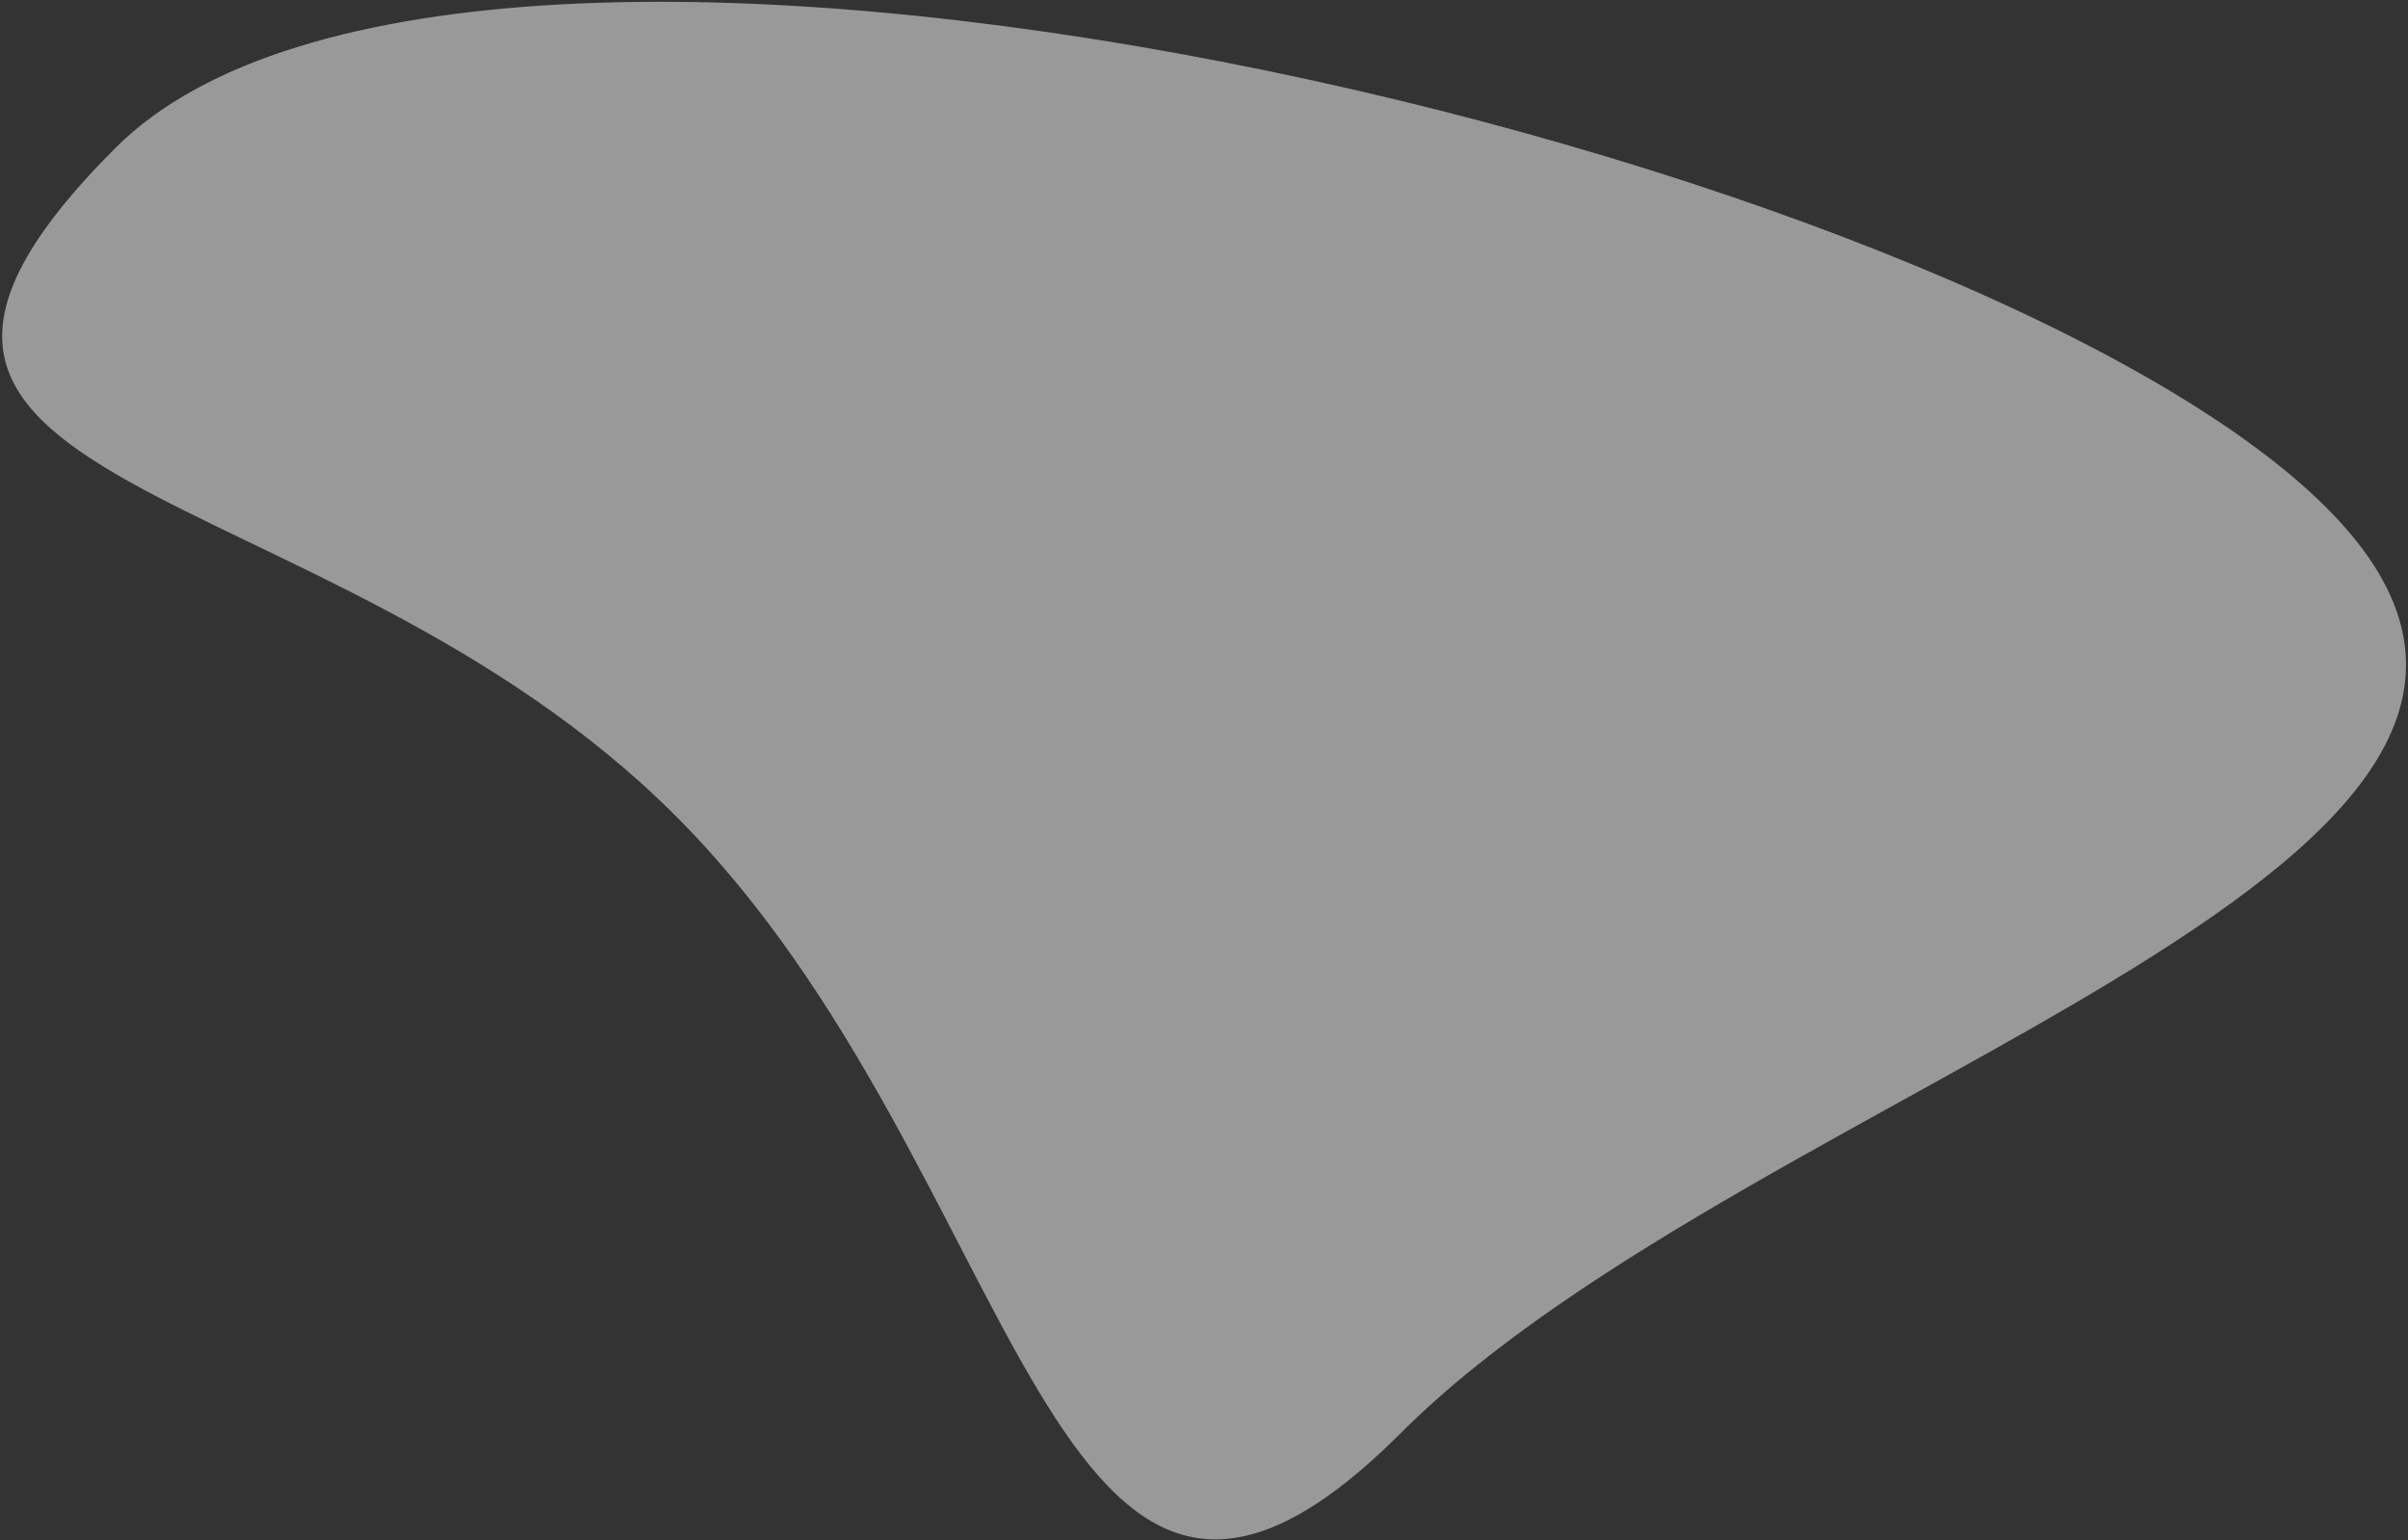
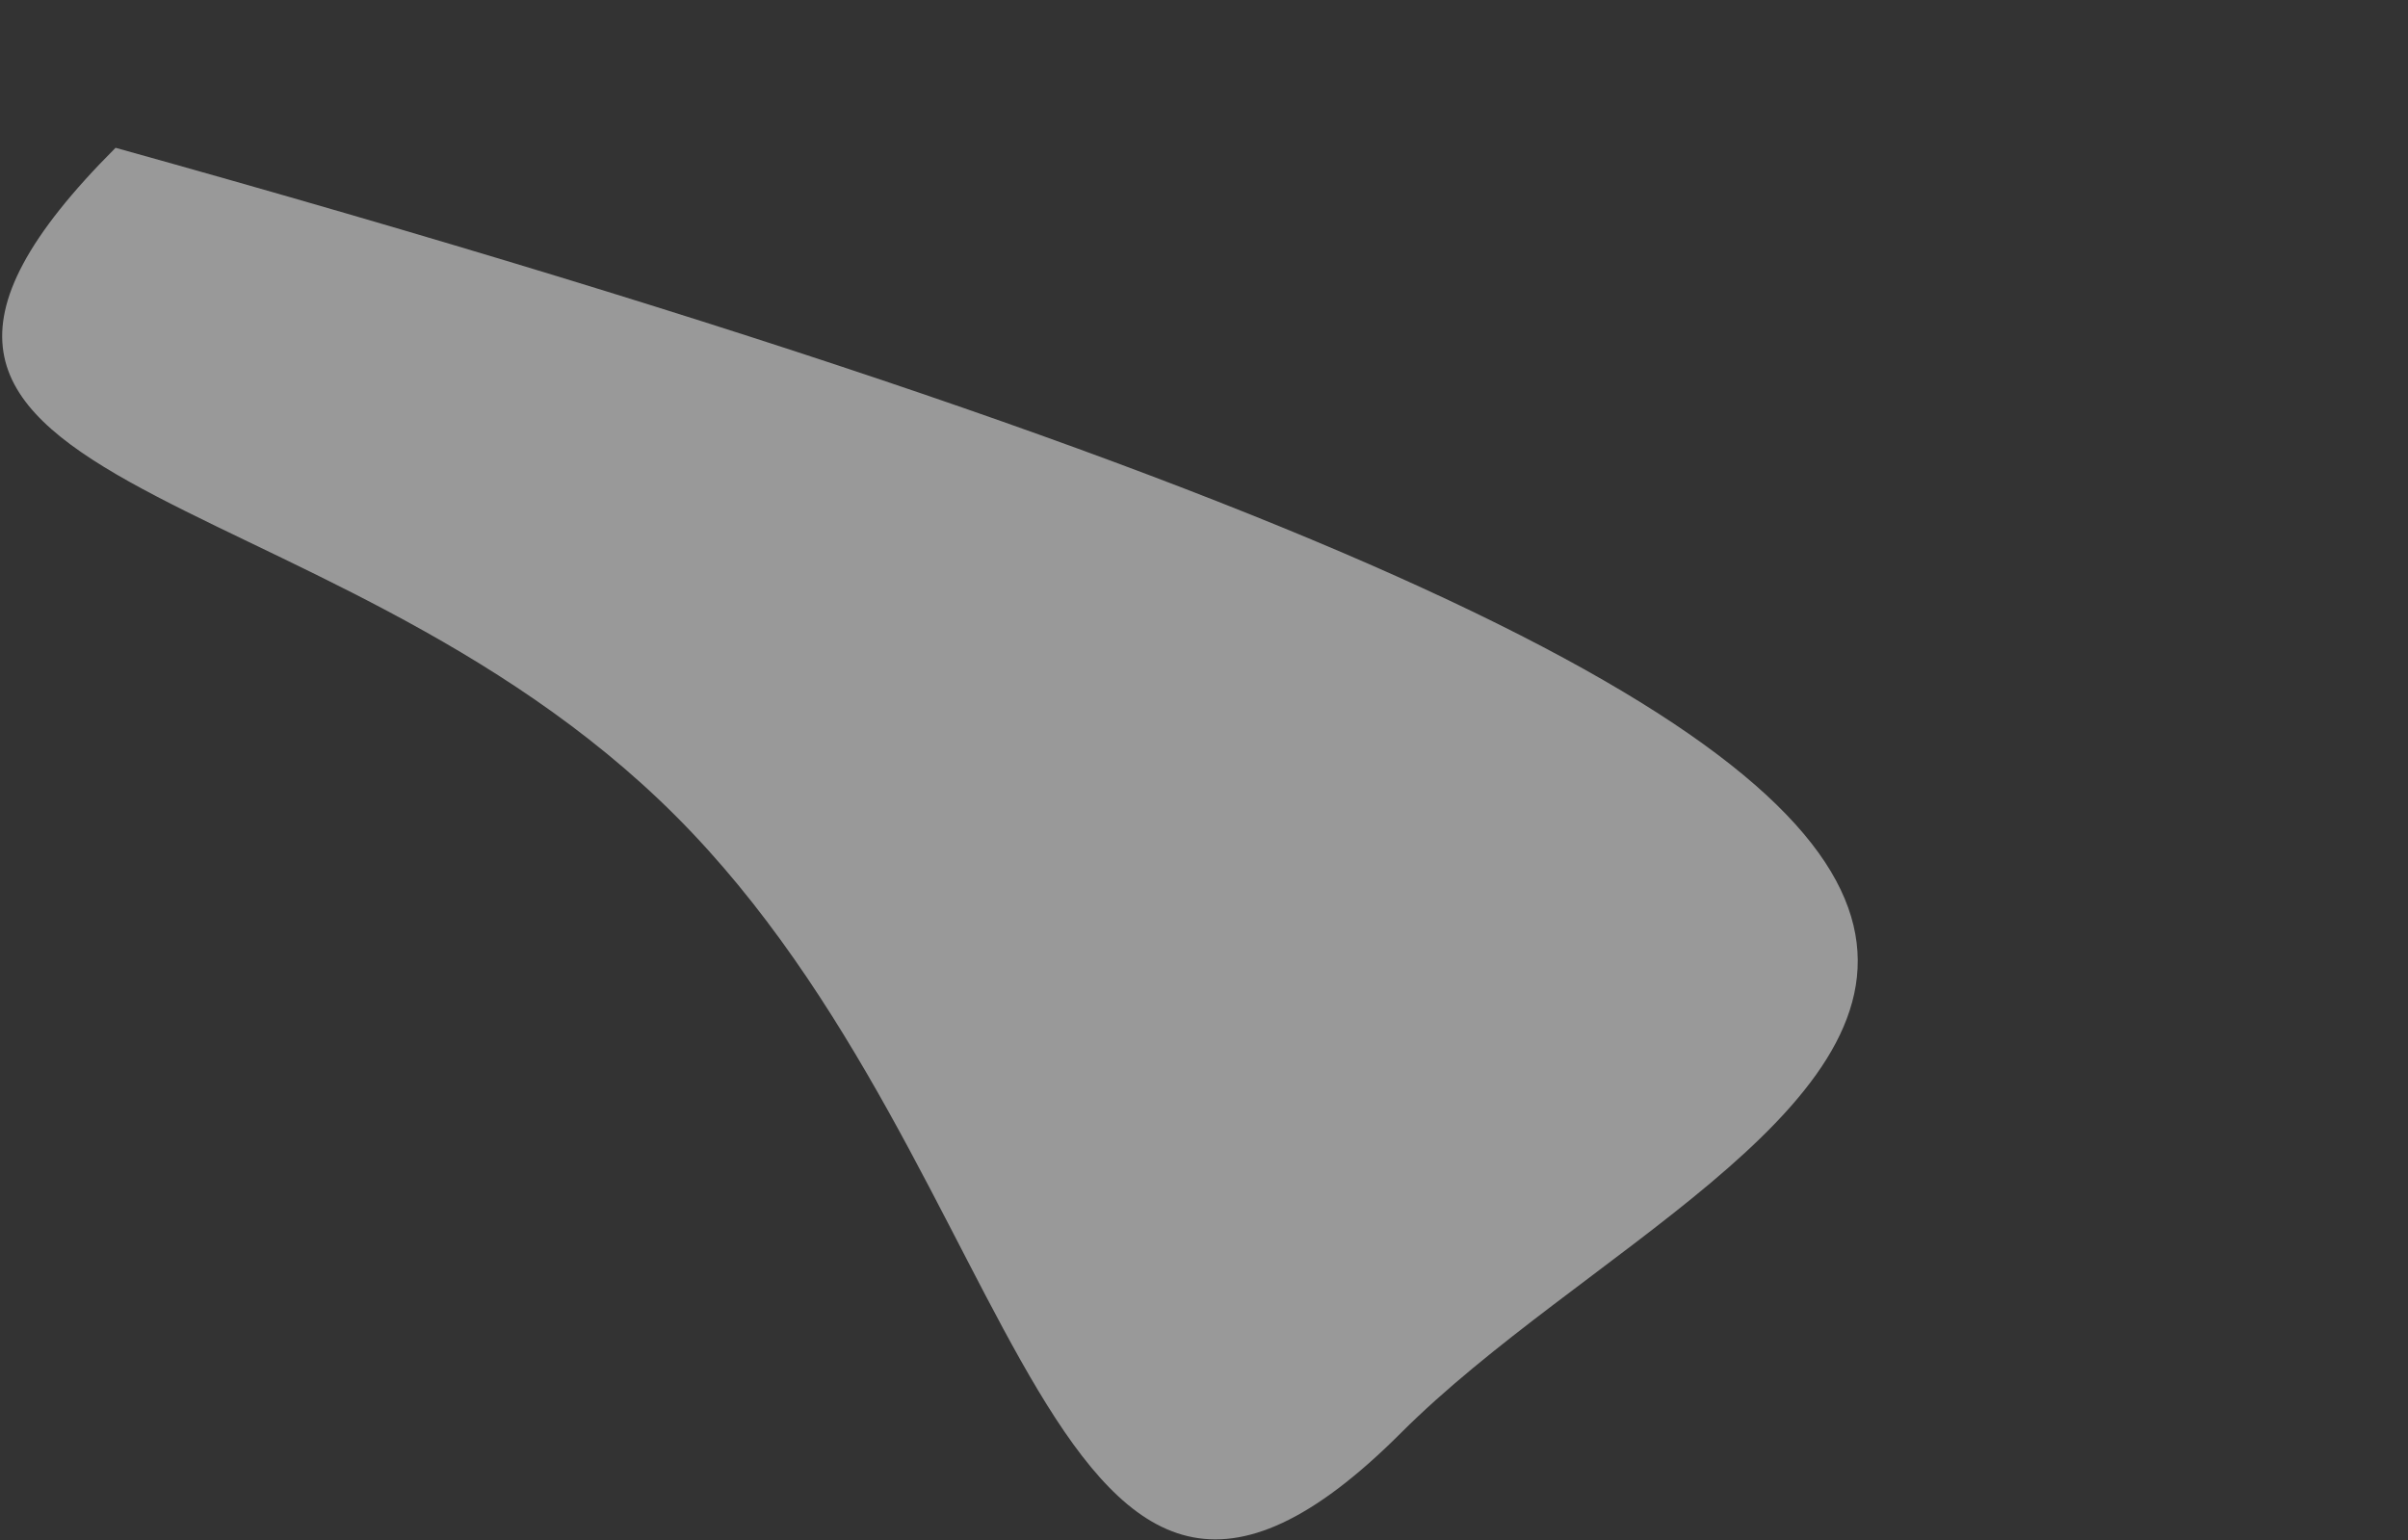
<svg xmlns="http://www.w3.org/2000/svg" width="963" height="616" viewBox="0 0 963 616" fill="none">
  <rect x="0" y="0" width="963" height="616" fill="#333333" stroke="none" />
-   <path opacity="0.5" d="M270.127 326.238C128.184 184.295 -95.722 201.055 46.22 59.113C188.163 -82.83 788.41 61.077 930.352 203.02C1072.29 344.962 702.182 431.19 560.24 573.132C418.297 715.075 412.069 468.18 270.127 326.238Z" fill="url(#paint0_linear_7_3)" />
+   <path opacity="0.5" d="M270.127 326.238C128.184 184.295 -95.722 201.055 46.22 59.113C1072.29 344.962 702.182 431.19 560.24 573.132C418.297 715.075 412.069 468.18 270.127 326.238Z" fill="url(#paint0_linear_7_3)" />
  <defs>
    <linearGradient id="paint0_linear_7_3" x1="993.438" y1="266.105" x2="441.793" y2="708.243" gradientUnits="userSpaceOnUse">
      <stop stop-color="white" />
      <stop offset="1" stop-color="white" />
    </linearGradient>
  </defs>
</svg>